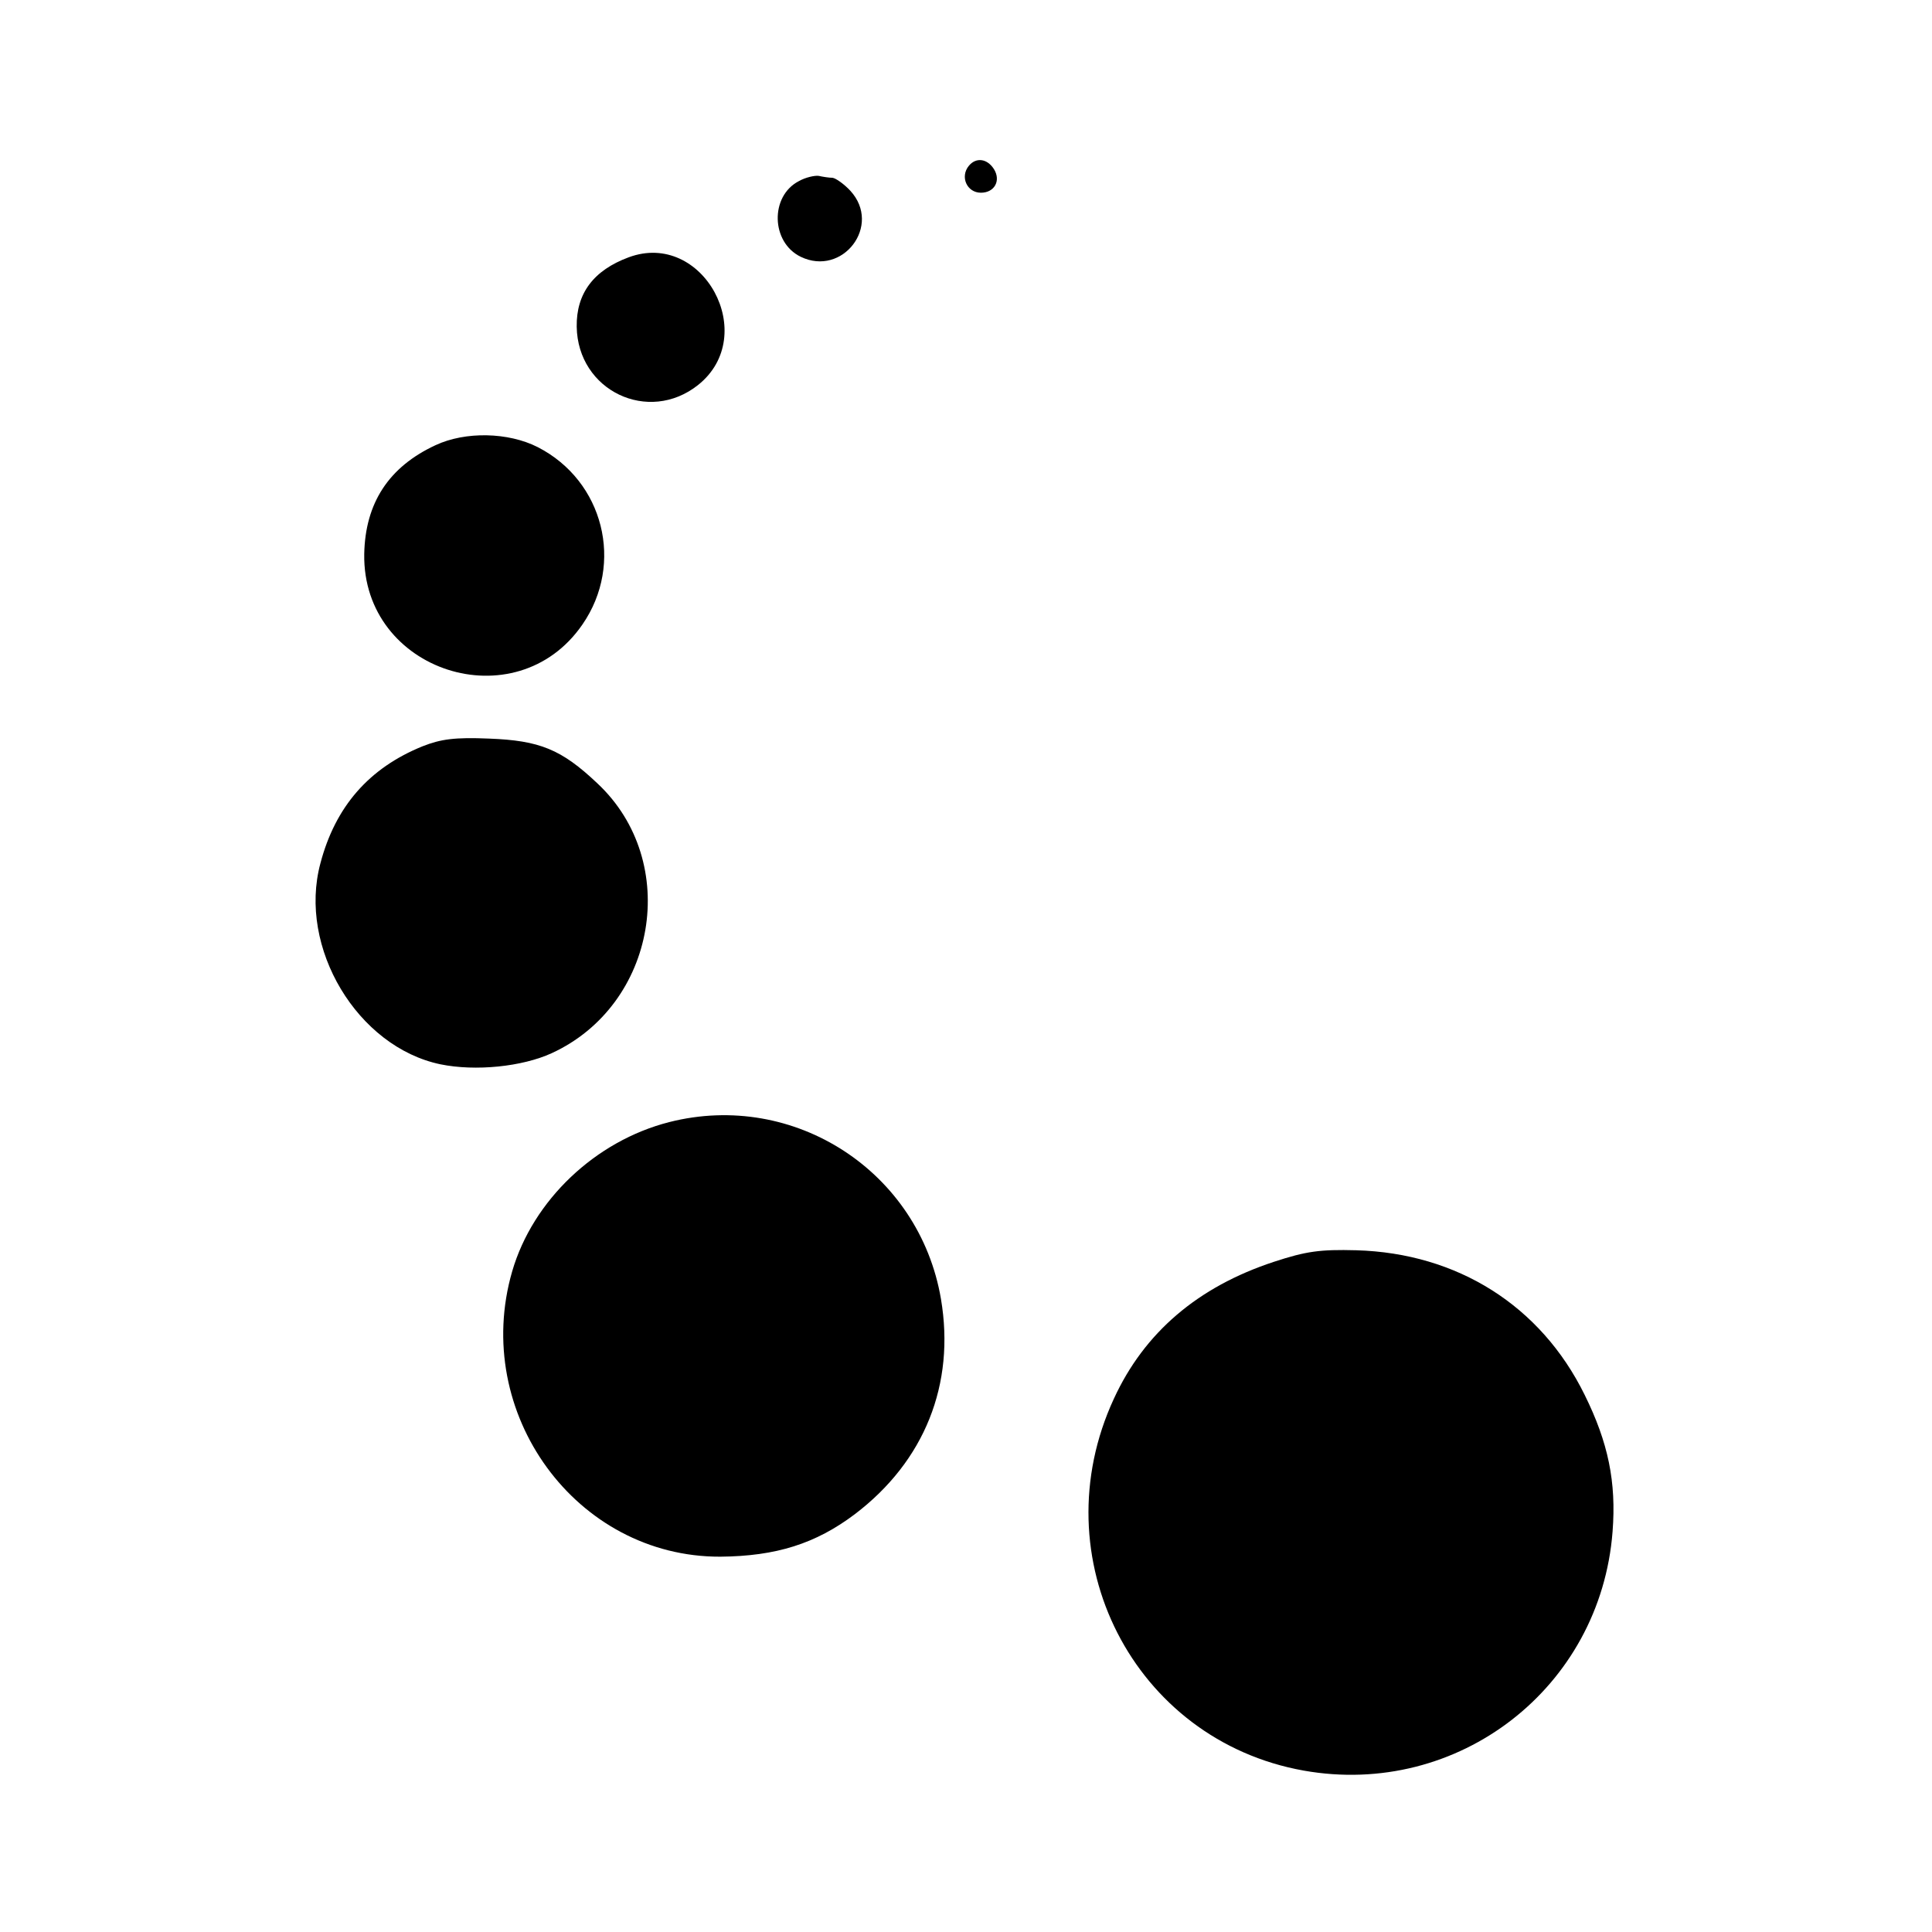
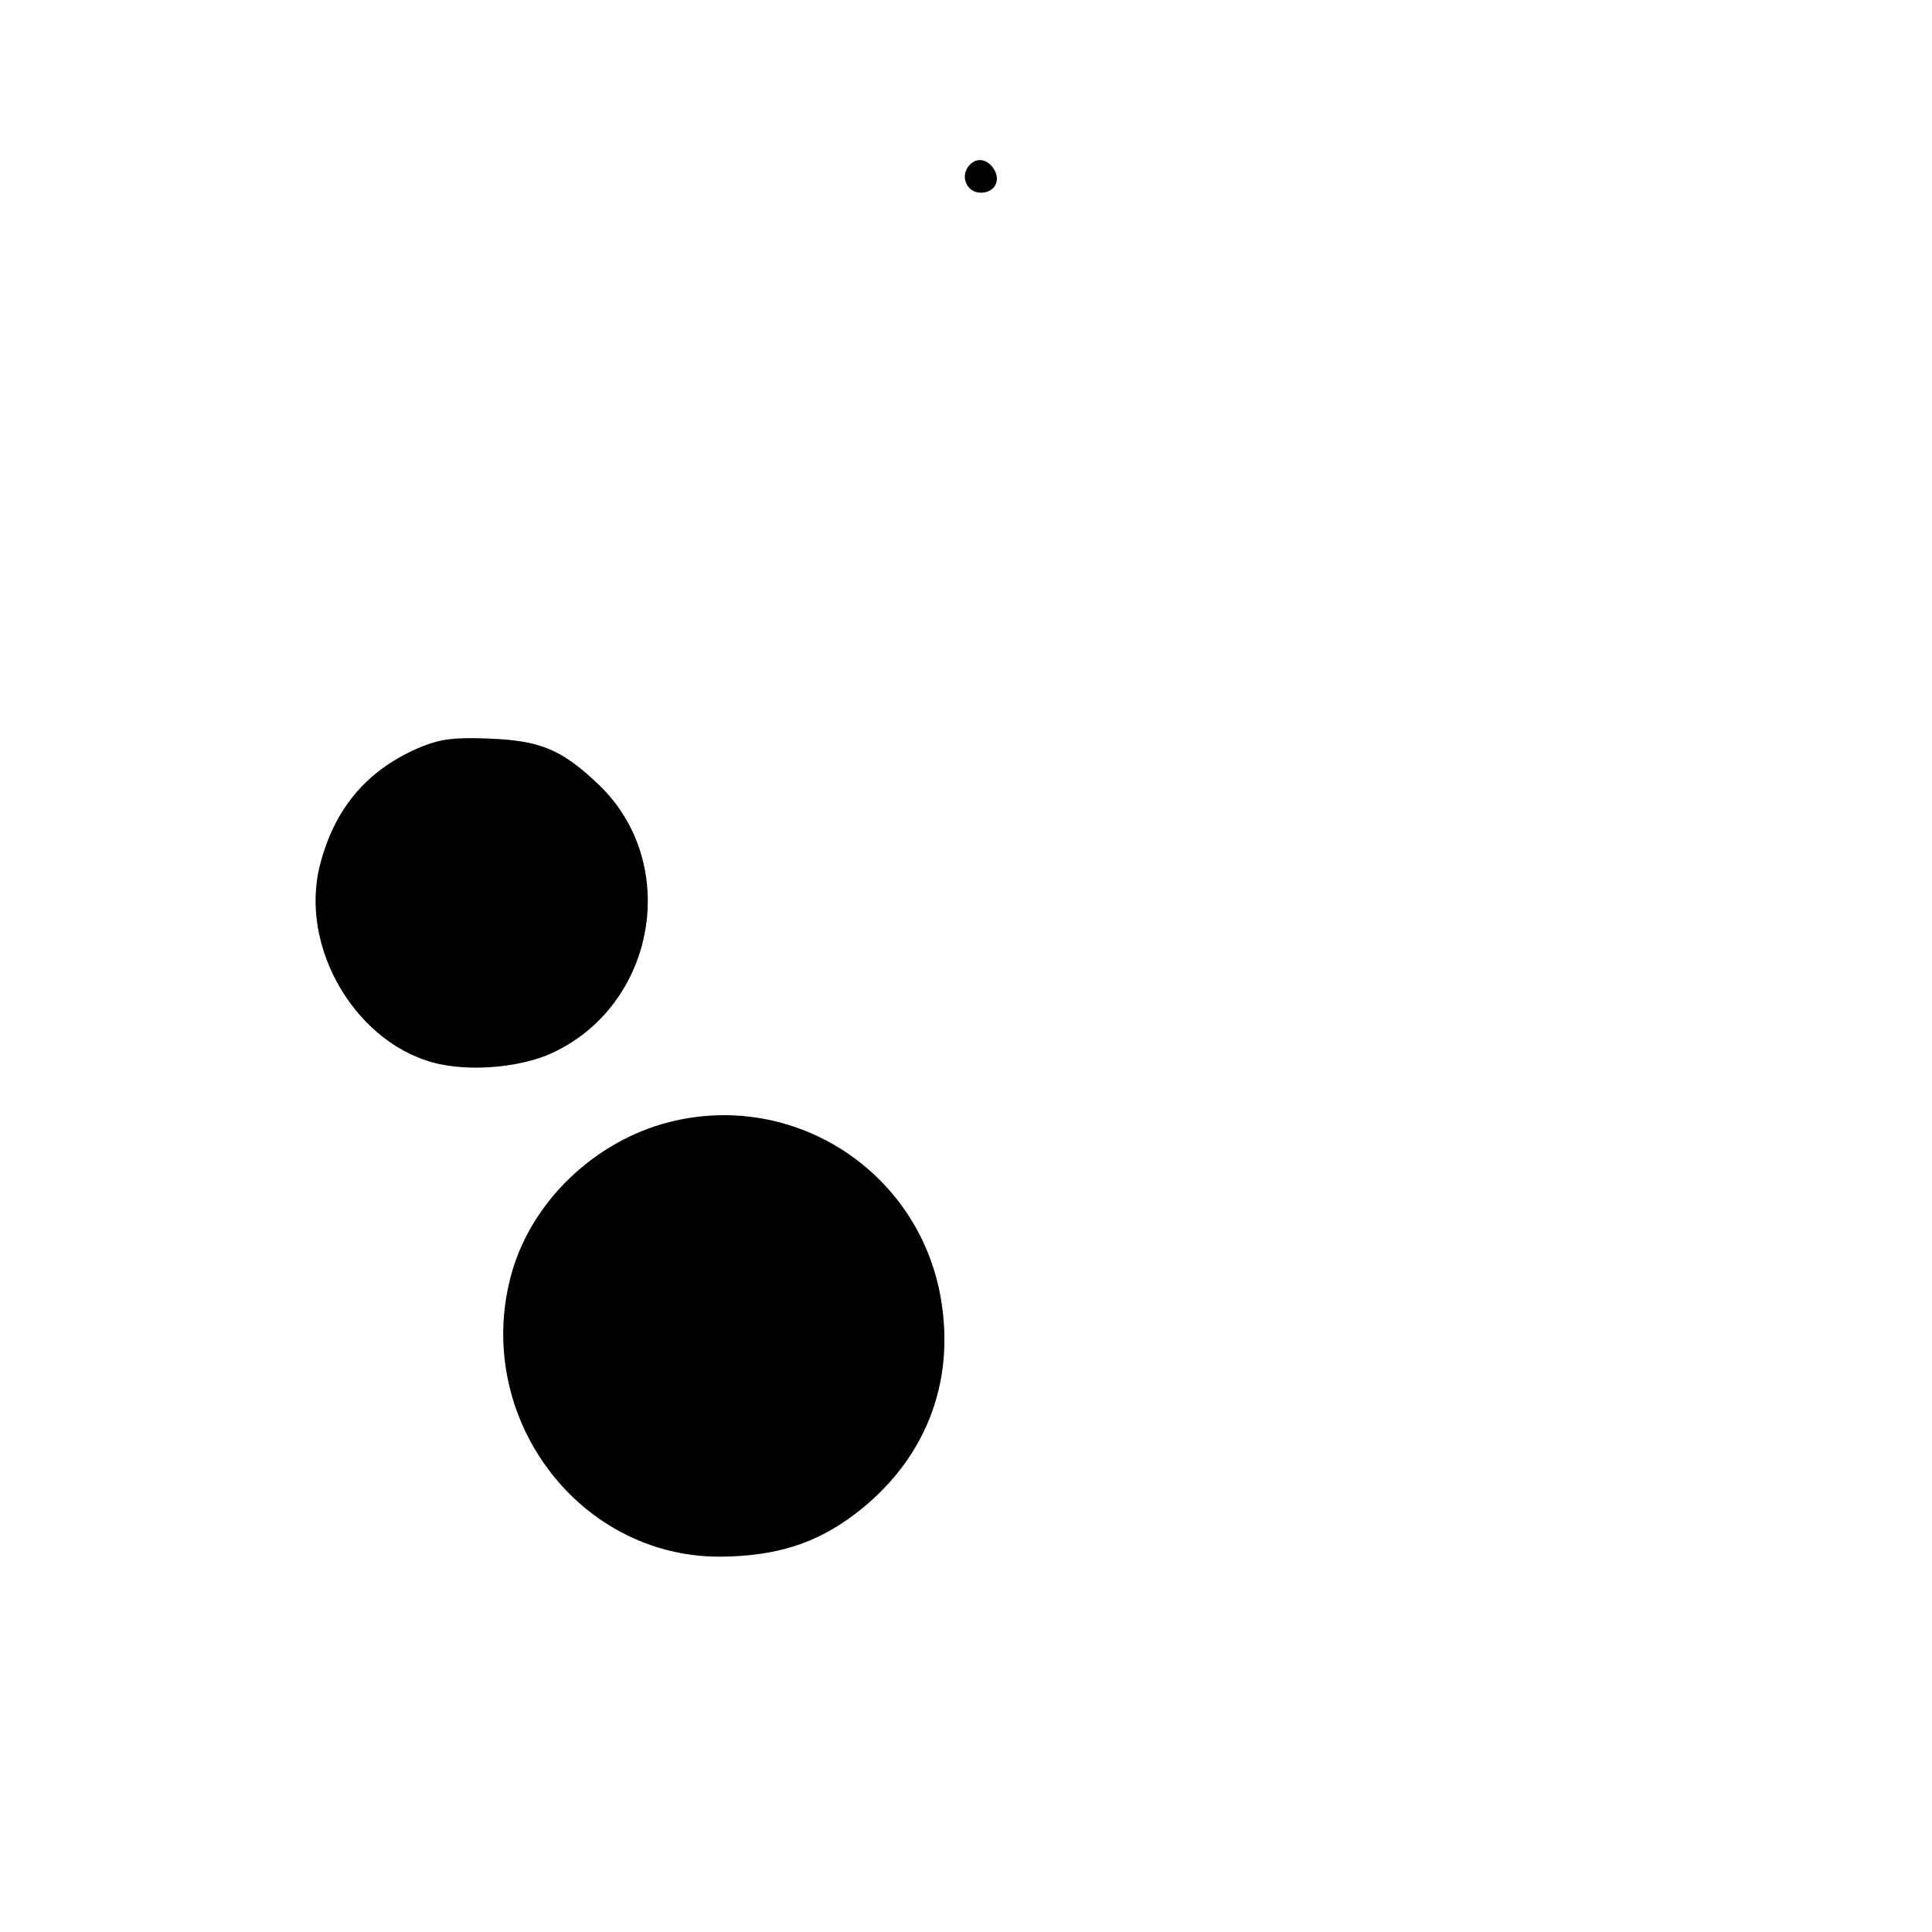
<svg xmlns="http://www.w3.org/2000/svg" version="1.0" width="401pt" height="401pt" viewBox="0 0 401 401" preserveAspectRatio="xMidYMid meet">
  <g transform="translate(0,401) scale(0.1,-0.1)" fill="#000000" stroke="none">
    <path d="M2011 3666 c-19 -23 -4 -56 25 -56 28 0 42 25 27 49 -14 22 -37 25 -52 7z" />
-     <path d="M1658 3634 c-60 -31 -58 -127 4 -157 87 -42 169 65 103 137 -13 14 -30 26 -37 27 -7 0 -20 2 -29 4 -8 1 -27 -3 -41 -11z" />
-     <path d="M1305 3476 c-73 -27 -109 -75 -108 -144 2 -133 149 -203 252 -121 129 103 10 322 -144 265z" />
-     <path d="M904 3086 c-97 -45 -146 -120 -148 -226 -4 -244 315 -347 453 -146 87 126 44 298 -93 368 -61 31 -150 33 -212 4z" />
    <path d="M877 2461 c-111 -45 -181 -125 -212 -243 -47 -175 77 -381 249 -417 73 -15 170 -5 231 23 218 100 269 397 95 560 -75 71 -120 89 -225 93 -71 3 -100 -1 -138 -16z" />
    <path d="M1389 1681 c-153 -39 -283 -162 -326 -310 -85 -294 133 -593 432 -592 116 1 198 27 279 88 145 110 209 270 179 447 -45 264 -304 433 -564 367z" />
-     <path d="M2644 1391 c-158 -52 -269 -147 -332 -284 -153 -330 41 -709 394 -772 321 -57 616 172 641 496 8 103 -9 185 -58 284 -91 185 -264 294 -474 300 -75 2 -104 -2 -171 -24z" />
  </g>
</svg>